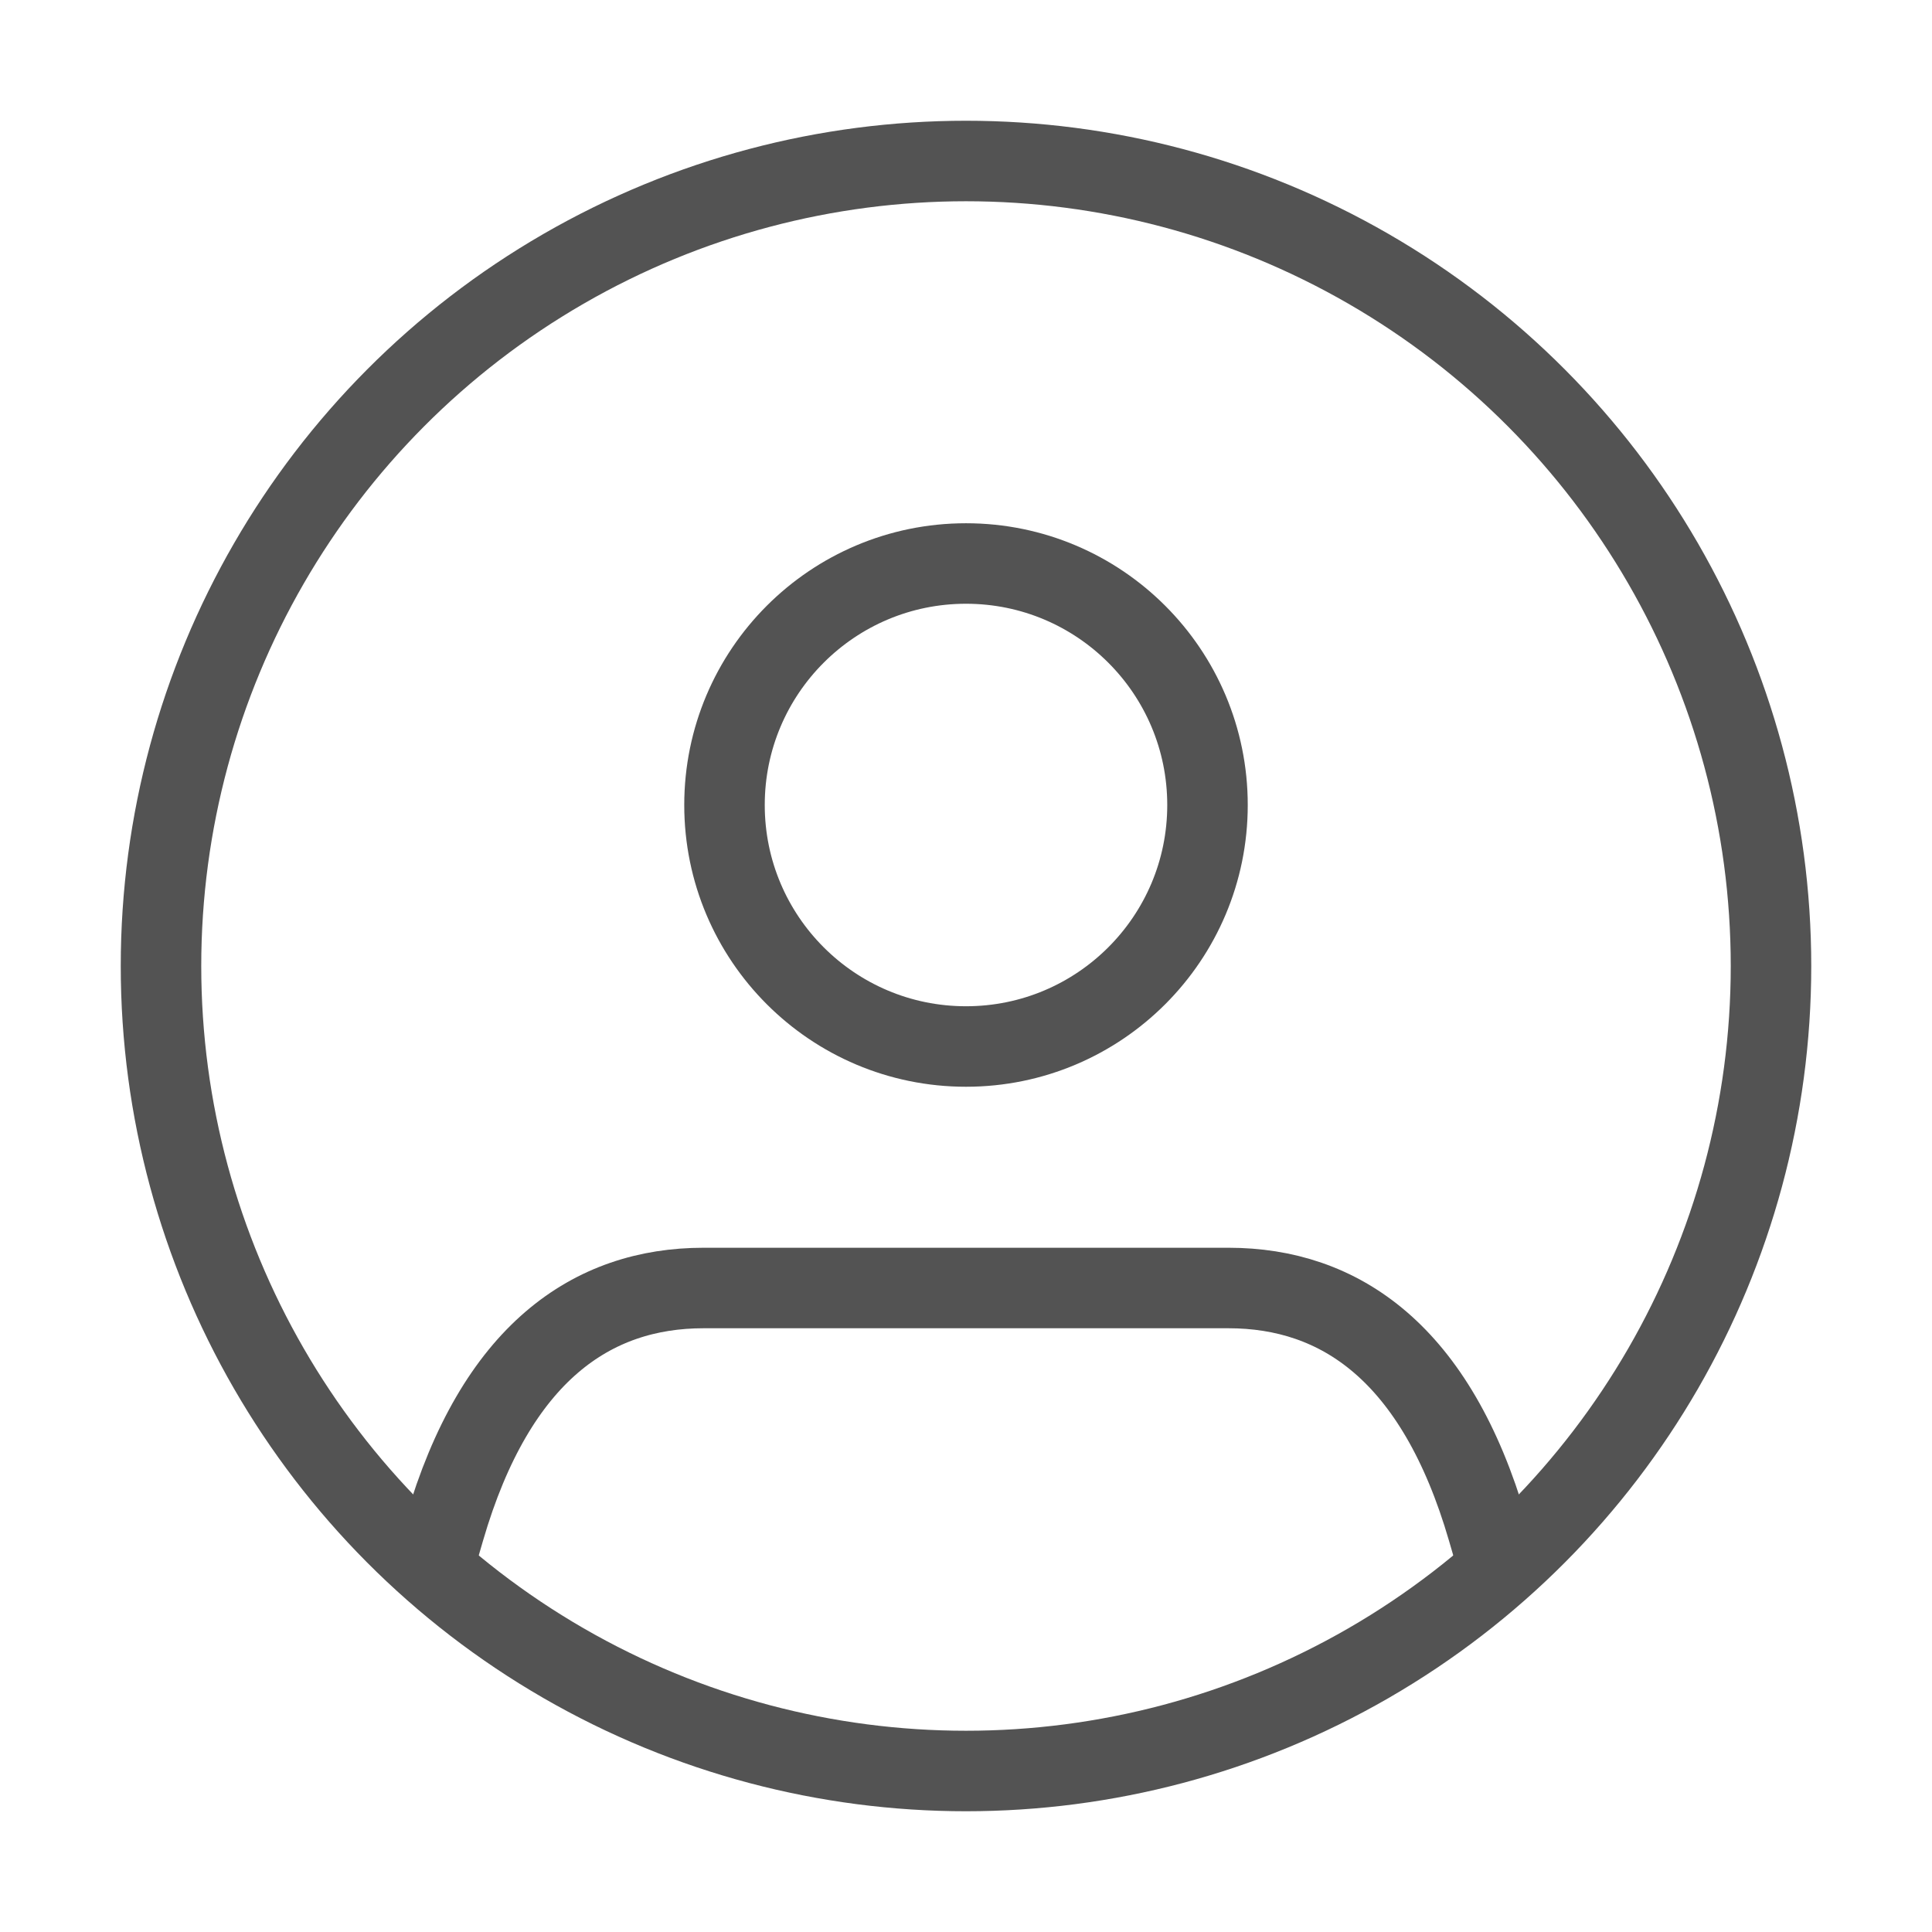
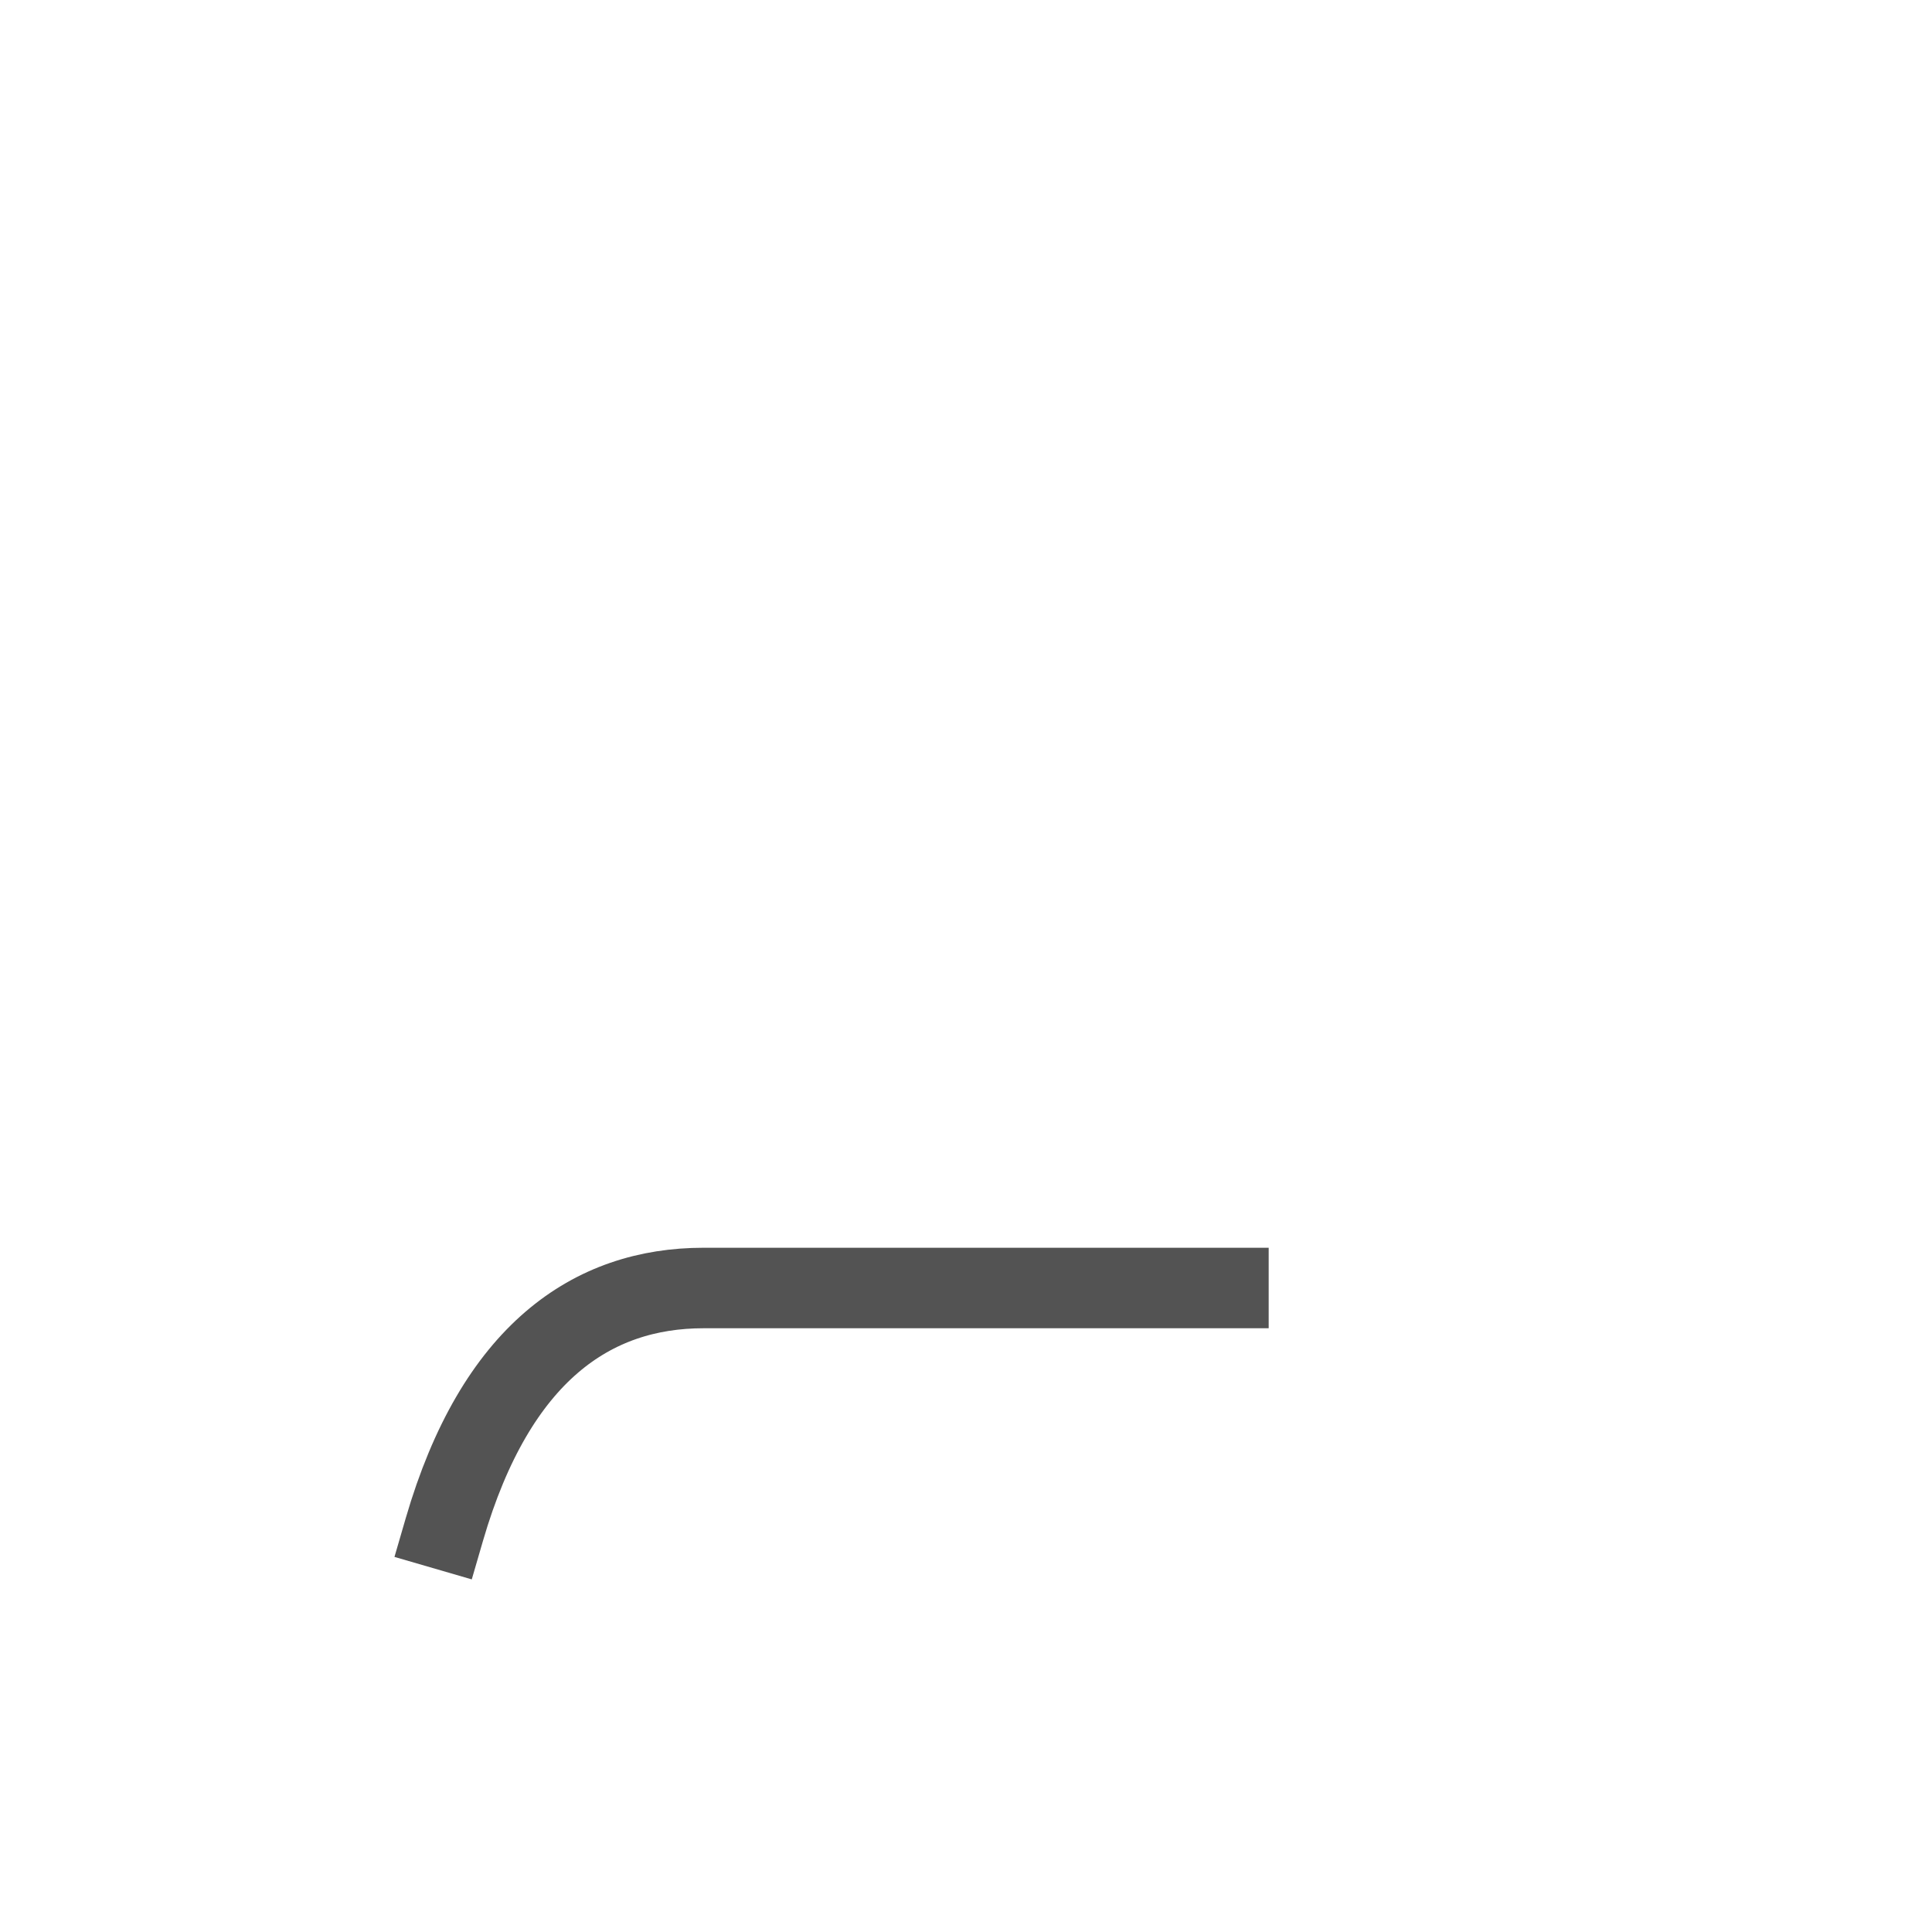
<svg xmlns="http://www.w3.org/2000/svg" width="32" height="32" viewBox="0 0 24 24" fill="none" stroke="#535353" stroke-width="1" stroke-linecap="square" stroke-linejoin="arcs">
-   <path d="M5.52 19c.64-2.2 1.84-3 3.22-3h6.52c1.38 0 2.58.8 3.22 3" />
-   <circle cx="12" cy="10" r="3" />
-   <circle cx="12" cy="12" r="10" />
+   <path d="M5.52 19c.64-2.2 1.84-3 3.22-3h6.52" />
</svg>